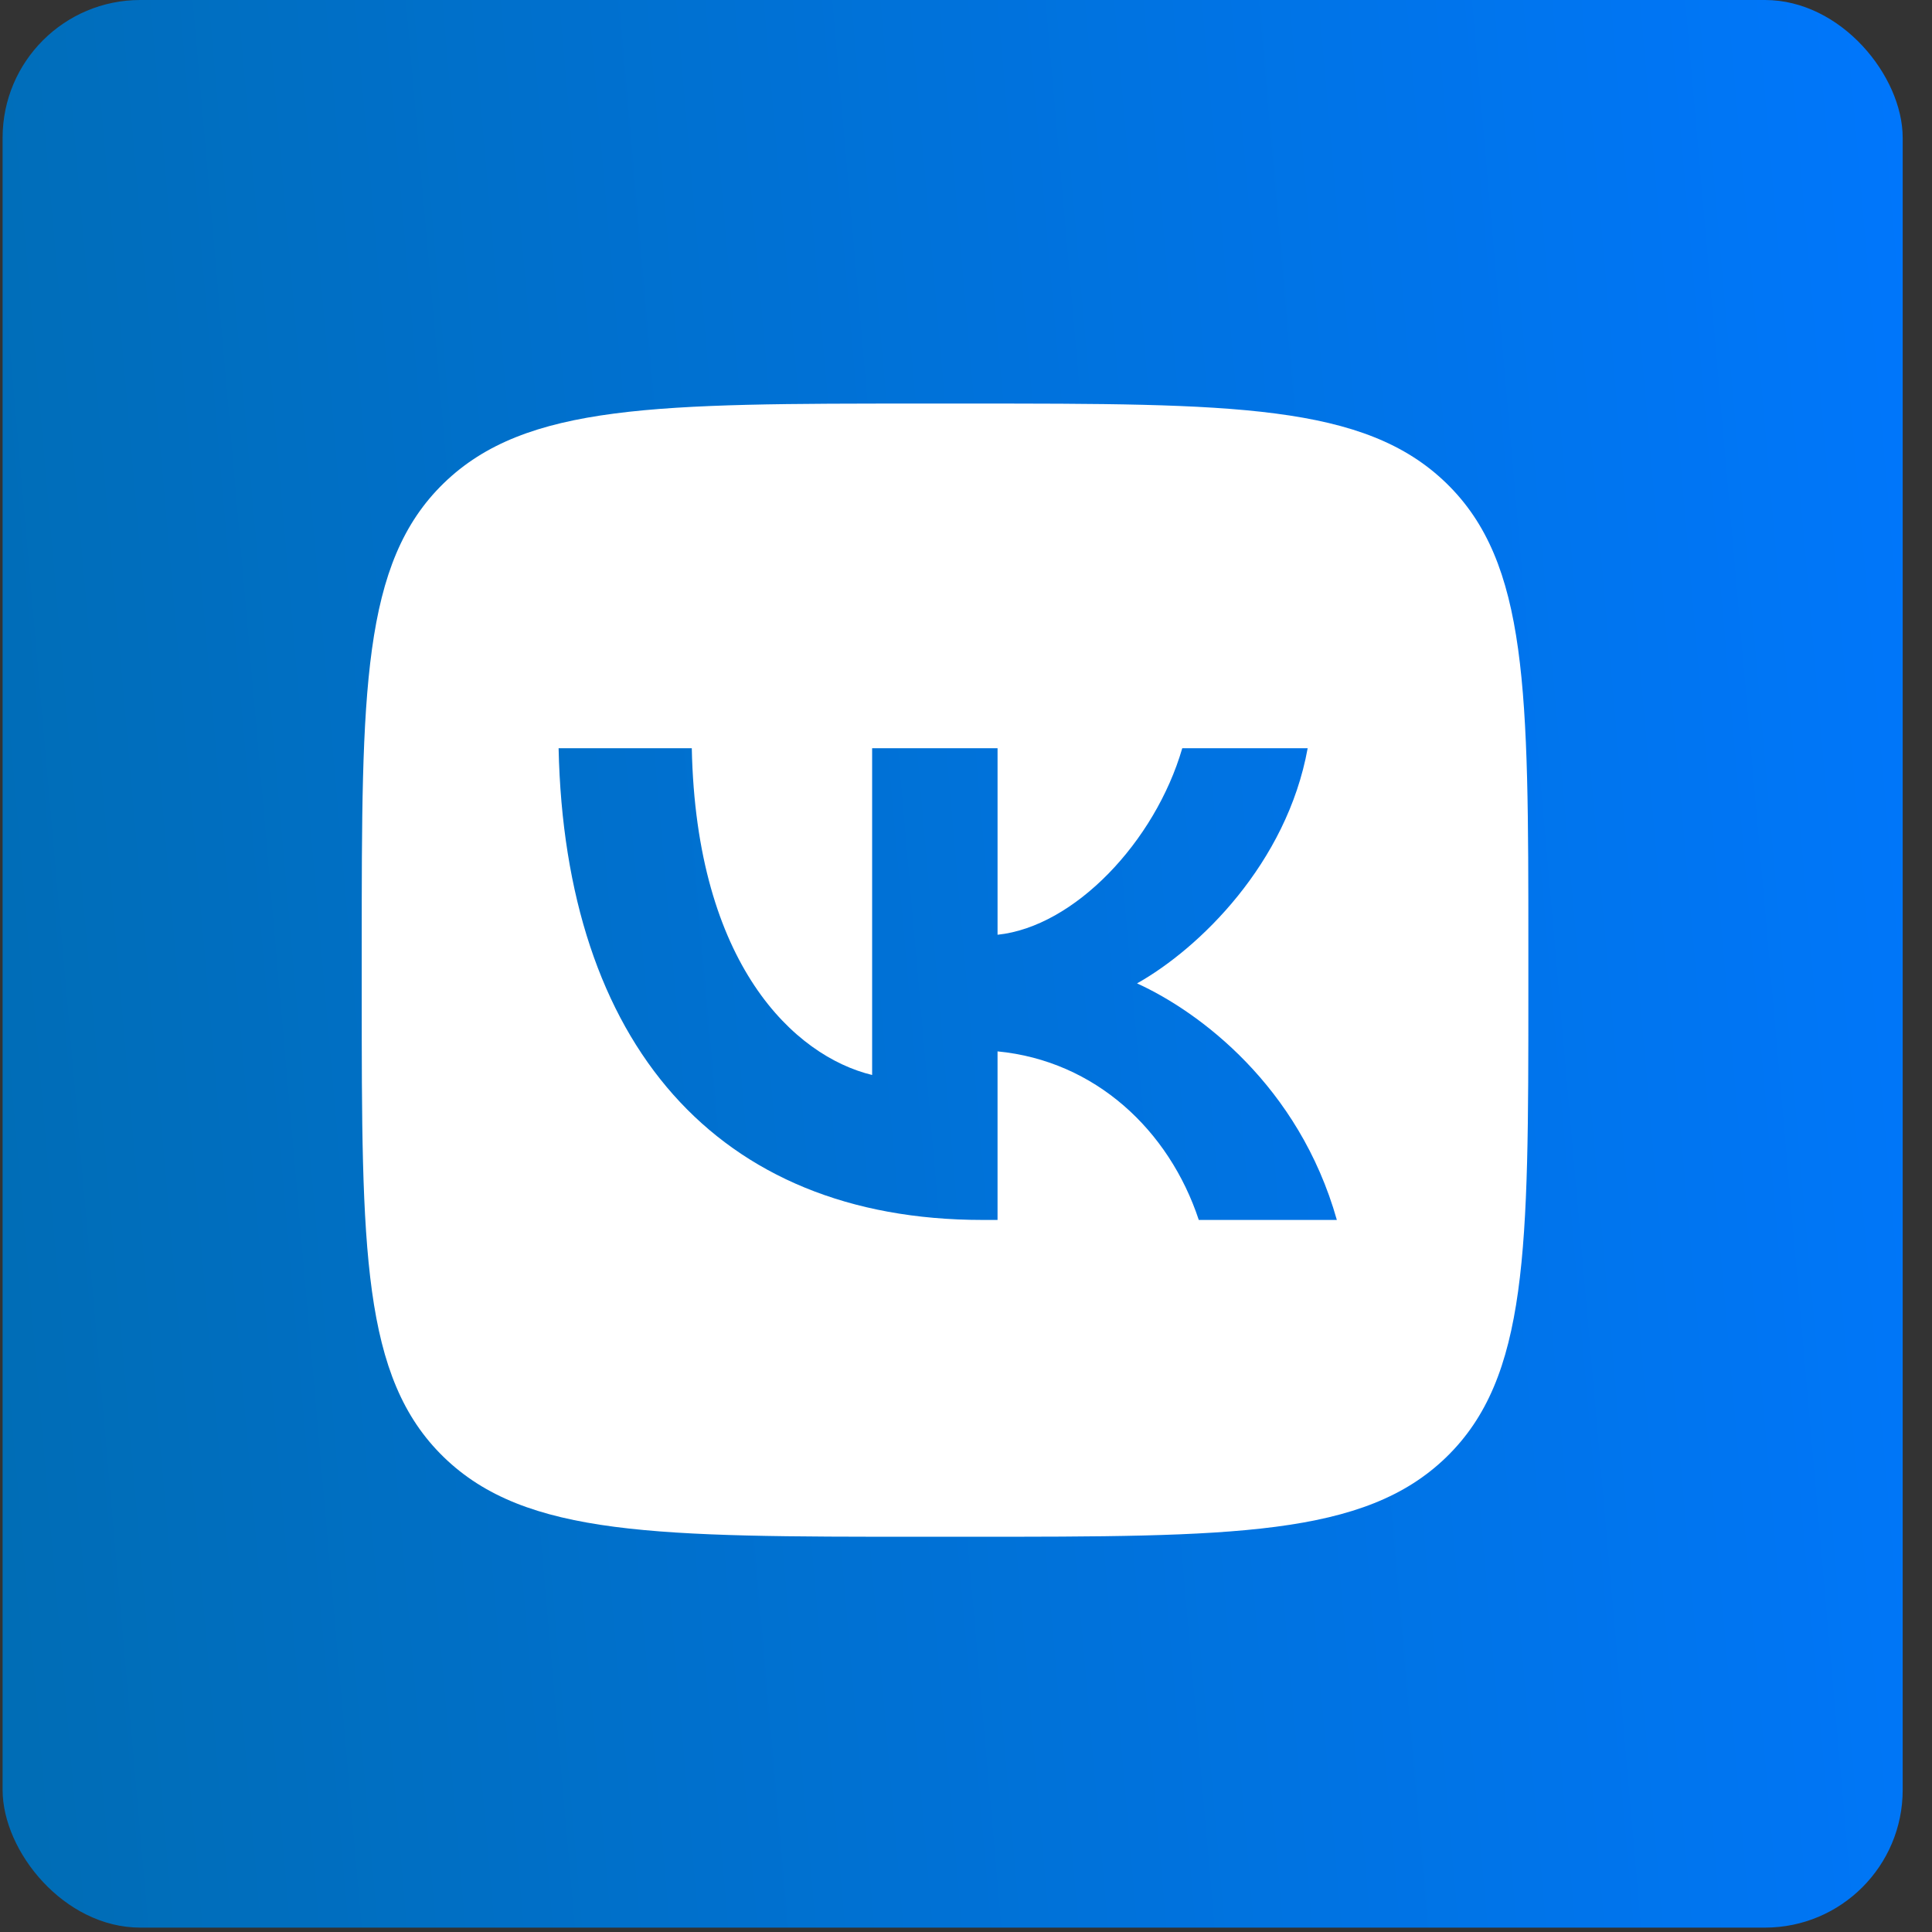
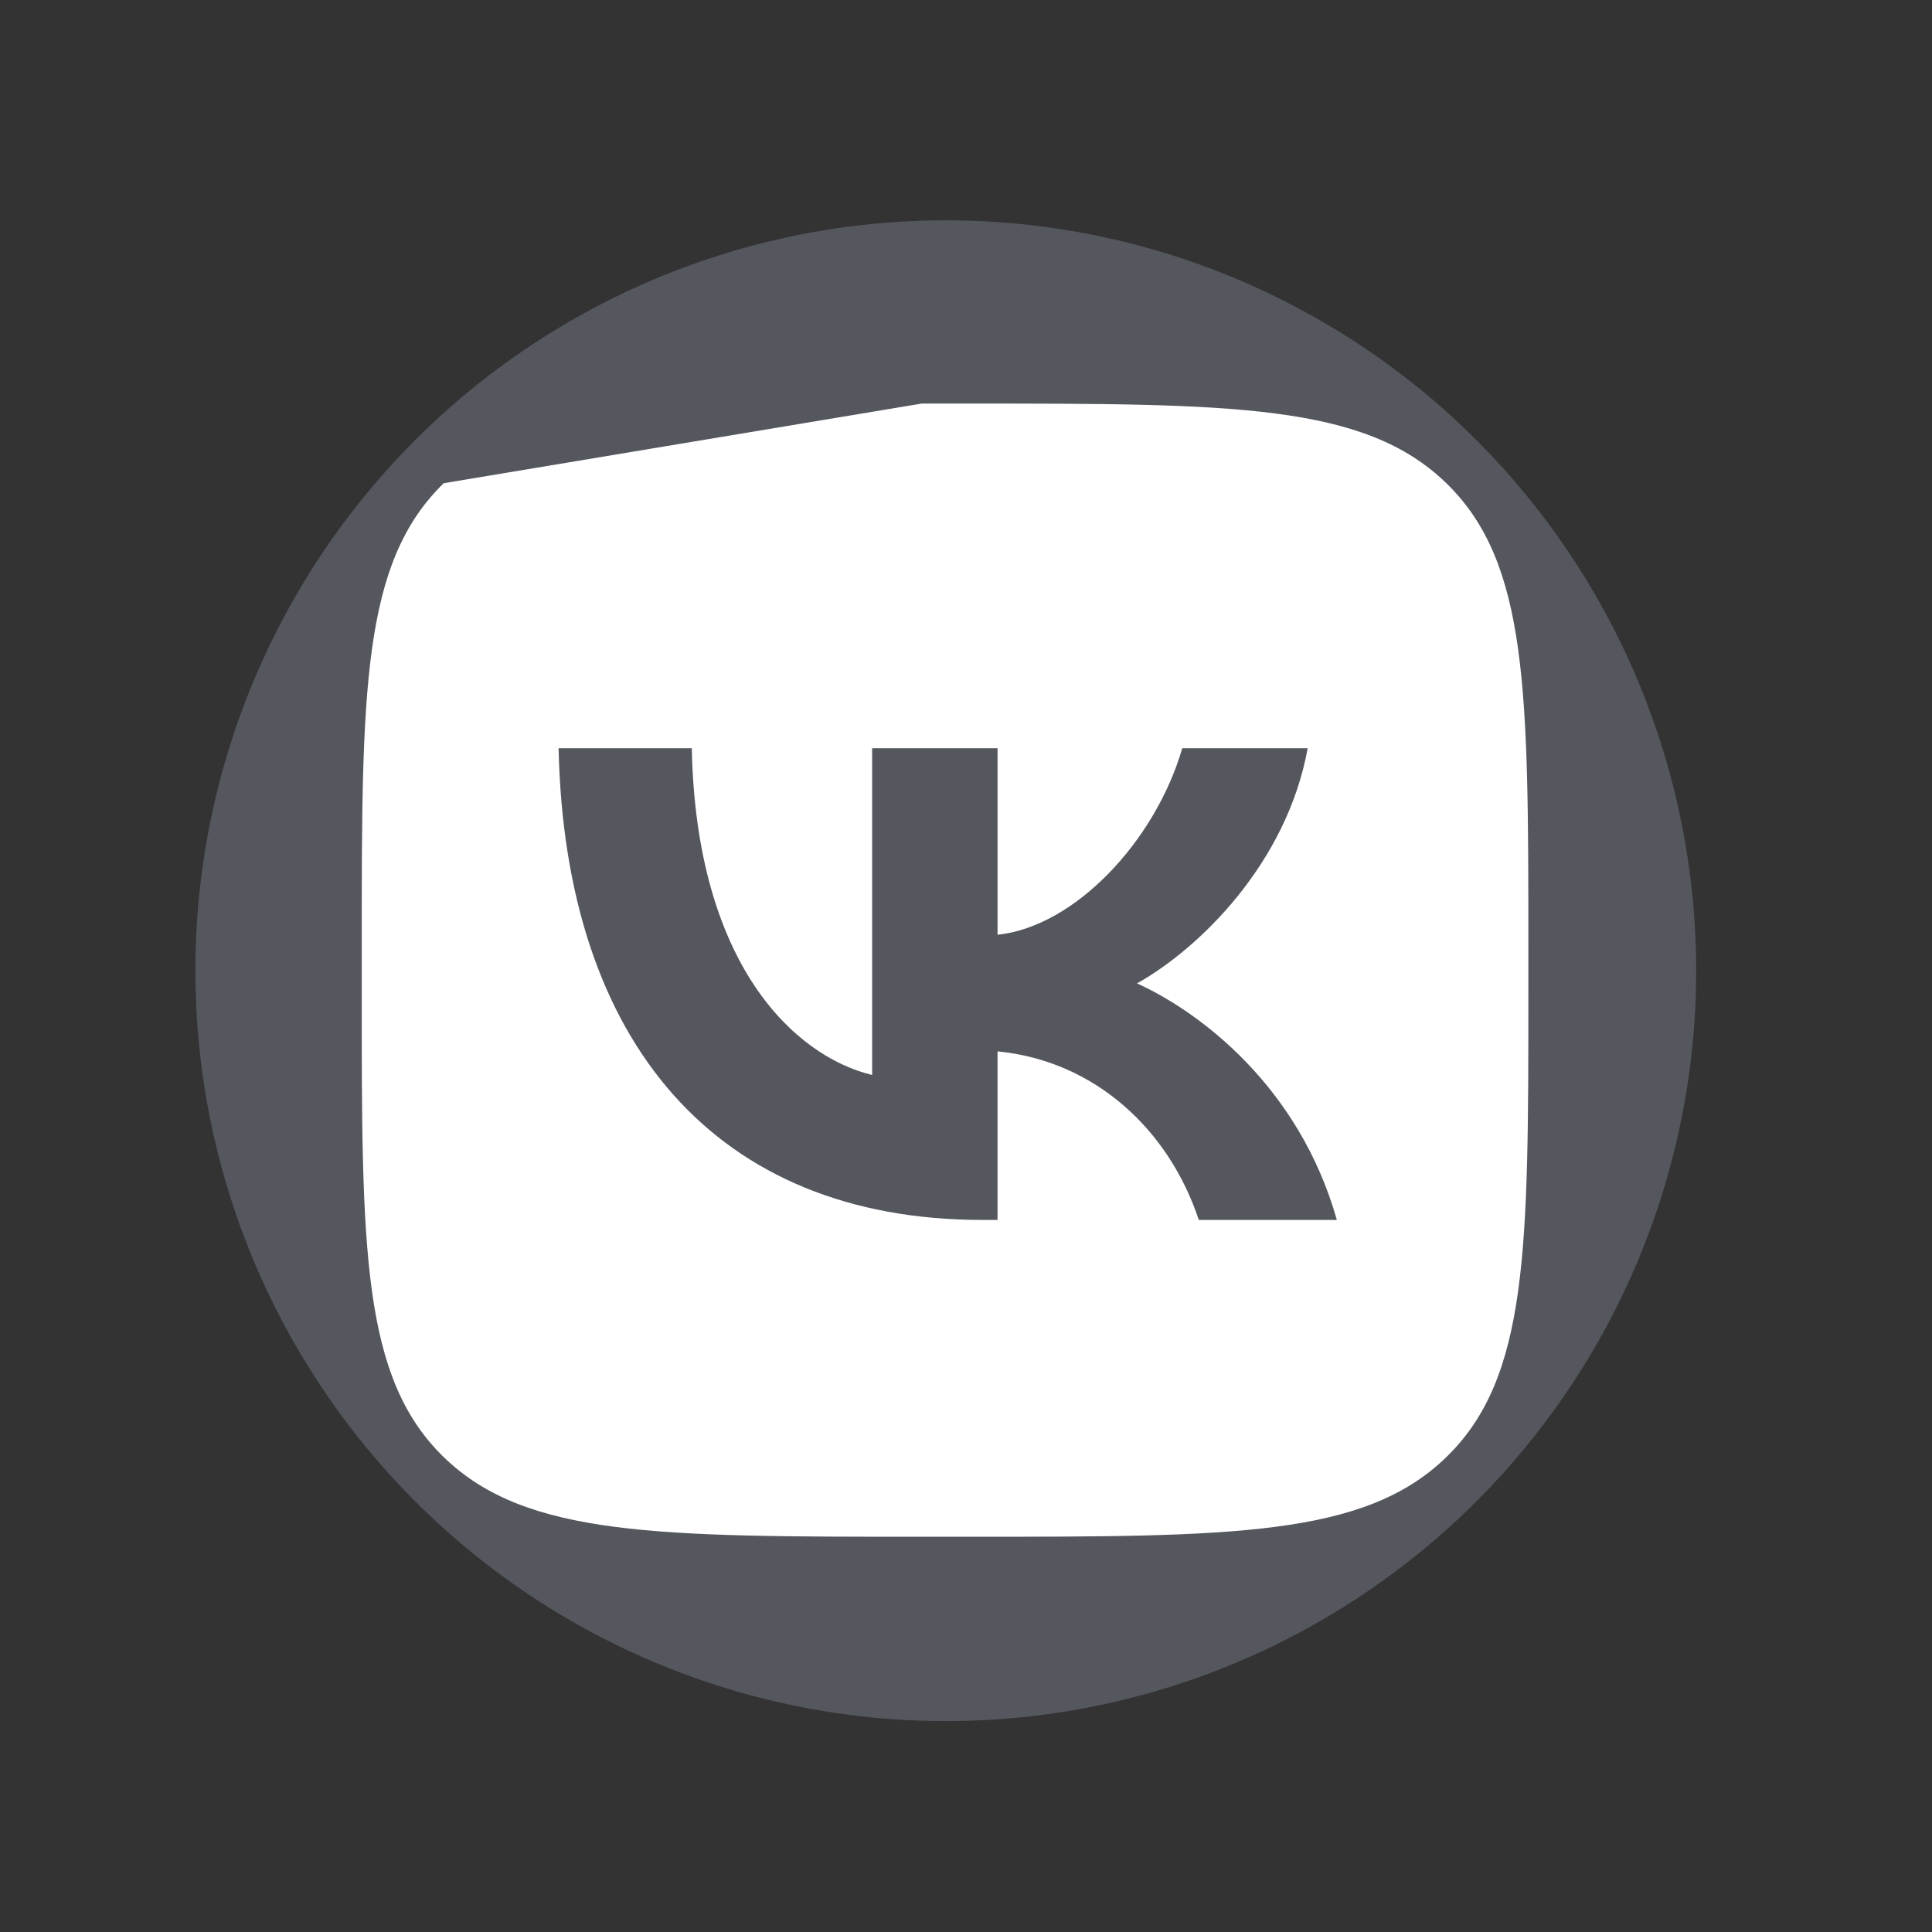
<svg xmlns="http://www.w3.org/2000/svg" xmlns:ns1="http://sodipodi.sourceforge.net/DTD/sodipodi-0.dtd" xmlns:ns2="http://www.inkscape.org/namespaces/inkscape" width="52" height="52" viewBox="0 0 52 52" fill="none" version="1.1" id="svg15" ns1:docname="icon-vk.svg" xml:space="preserve" ns2:version="1.2.1 (9c6d41e410, 2022-07-14)">
  <rect x="0" y="0" width="52" height="52" fill="#333333" stroke="none" />
  <ns1:namedview id="namedview17" pagecolor="#505050" bordercolor="#eeeeee" borderopacity="1" ns2:showpageshadow="0" ns2:pageopacity="0" ns2:pagecheckerboard="0" ns2:deskcolor="#505050" showgrid="false" ns2:zoom="5.2897025" ns2:cx="6.7111525" ns2:cy="43.480706" ns2:window-width="1920" ns2:window-height="1017" ns2:window-x="-8" ns2:window-y="-8" ns2:window-maximized="1" ns2:current-layer="svg15" />
  <circle cx="25.456" cy="26.127" r="20.197" fill="#55575F" id="circle2" />
-   <rect x="0.07" width="51.141" height="51.882" rx="3.706" fill="url(#paint0_linear_1035_8006)" id="rect4" />
  <g style="fill:#ffffff" id="g368" transform="matrix(0.314,0,0,0.305,9.579,10.862)">
-     <path fill-rule="evenodd" clip-rule="evenodd" d="M 7.529,7.029 C 0.5,14.059 0.5,25.373 0.5,48 v 4 c 0,22.627 0,33.941 7.029,40.971 C 14.559,100 25.873,100 48.5,100 h 4 c 22.627,0 33.941,0 40.971,-7.029 C 100.5,85.941 100.5,74.627 100.5,52 v -4 c 0,-22.627 0,-33.941 -7.029,-40.971 C 86.441,0 75.127,0 52.5,0 h -4 C 25.873,0 14.559,0 7.529,7.029 Z M 17.375,30.417 c 0.542,26 13.541,41.625 36.333,41.625 h 1.292 v -14.875 c 8.375,0.833 14.708,6.958 17.25,14.875 H 84.084 C 80.834,60.209 72.291,53.667 66.958,51.167 72.291,48.084 79.791,40.584 81.583,30.417 H 70.833 c -2.333,8.25 -9.249,15.75 -15.832,16.458 V 30.417 H 44.25 V 59.25 C 37.583,57.584 29.167,49.5 28.792,30.417 Z" fill="#000000" id="path341" clip-path="url(#clipPath361)" style="fill:#ffffff" />
+     <path fill-rule="evenodd" clip-rule="evenodd" d="M 7.529,7.029 C 0.5,14.059 0.5,25.373 0.5,48 v 4 c 0,22.627 0,33.941 7.029,40.971 C 14.559,100 25.873,100 48.5,100 h 4 c 22.627,0 33.941,0 40.971,-7.029 C 100.5,85.941 100.5,74.627 100.5,52 v -4 c 0,-22.627 0,-33.941 -7.029,-40.971 C 86.441,0 75.127,0 52.5,0 h -4 Z M 17.375,30.417 c 0.542,26 13.541,41.625 36.333,41.625 h 1.292 v -14.875 c 8.375,0.833 14.708,6.958 17.25,14.875 H 84.084 C 80.834,60.209 72.291,53.667 66.958,51.167 72.291,48.084 79.791,40.584 81.583,30.417 H 70.833 c -2.333,8.25 -9.249,15.75 -15.832,16.458 V 30.417 H 44.25 V 59.25 C 37.583,57.584 29.167,49.5 28.792,30.417 Z" fill="#000000" id="path341" clip-path="url(#clipPath361)" style="fill:#ffffff" />
  </g>
  <defs id="defs13">
    <linearGradient id="paint0_linear_1035_8006" x1="56.239" y1="25.941" x2="-0.707" y2="30.937" gradientUnits="userSpaceOnUse">
      <stop stop-color="#FF3737" id="stop8" offset="0" style="stop-color:#0077ff;stop-opacity:1;" />
      <stop offset="1" stop-color="#992177" id="stop10" style="stop-color:#006db6;stop-opacity:1;" />
    </linearGradient>
    <clipPath id="clip0_2_4">
-       <rect width="574" height="100" fill="white" transform="translate(0.5)" id="rect316" />
-     </clipPath>
+       </clipPath>
    <clipPath id="clip0_2_16">
      <rect width="100" height="100" fill="white" transform="translate(0.5)" id="rect345" />
    </clipPath>
  </defs>
  <g style="fill:none" id="g339" transform="translate(-216.905,-116.838)">
    <g clip-path="url(#clip0_2_4)" id="g314" />
  </g>
</svg>